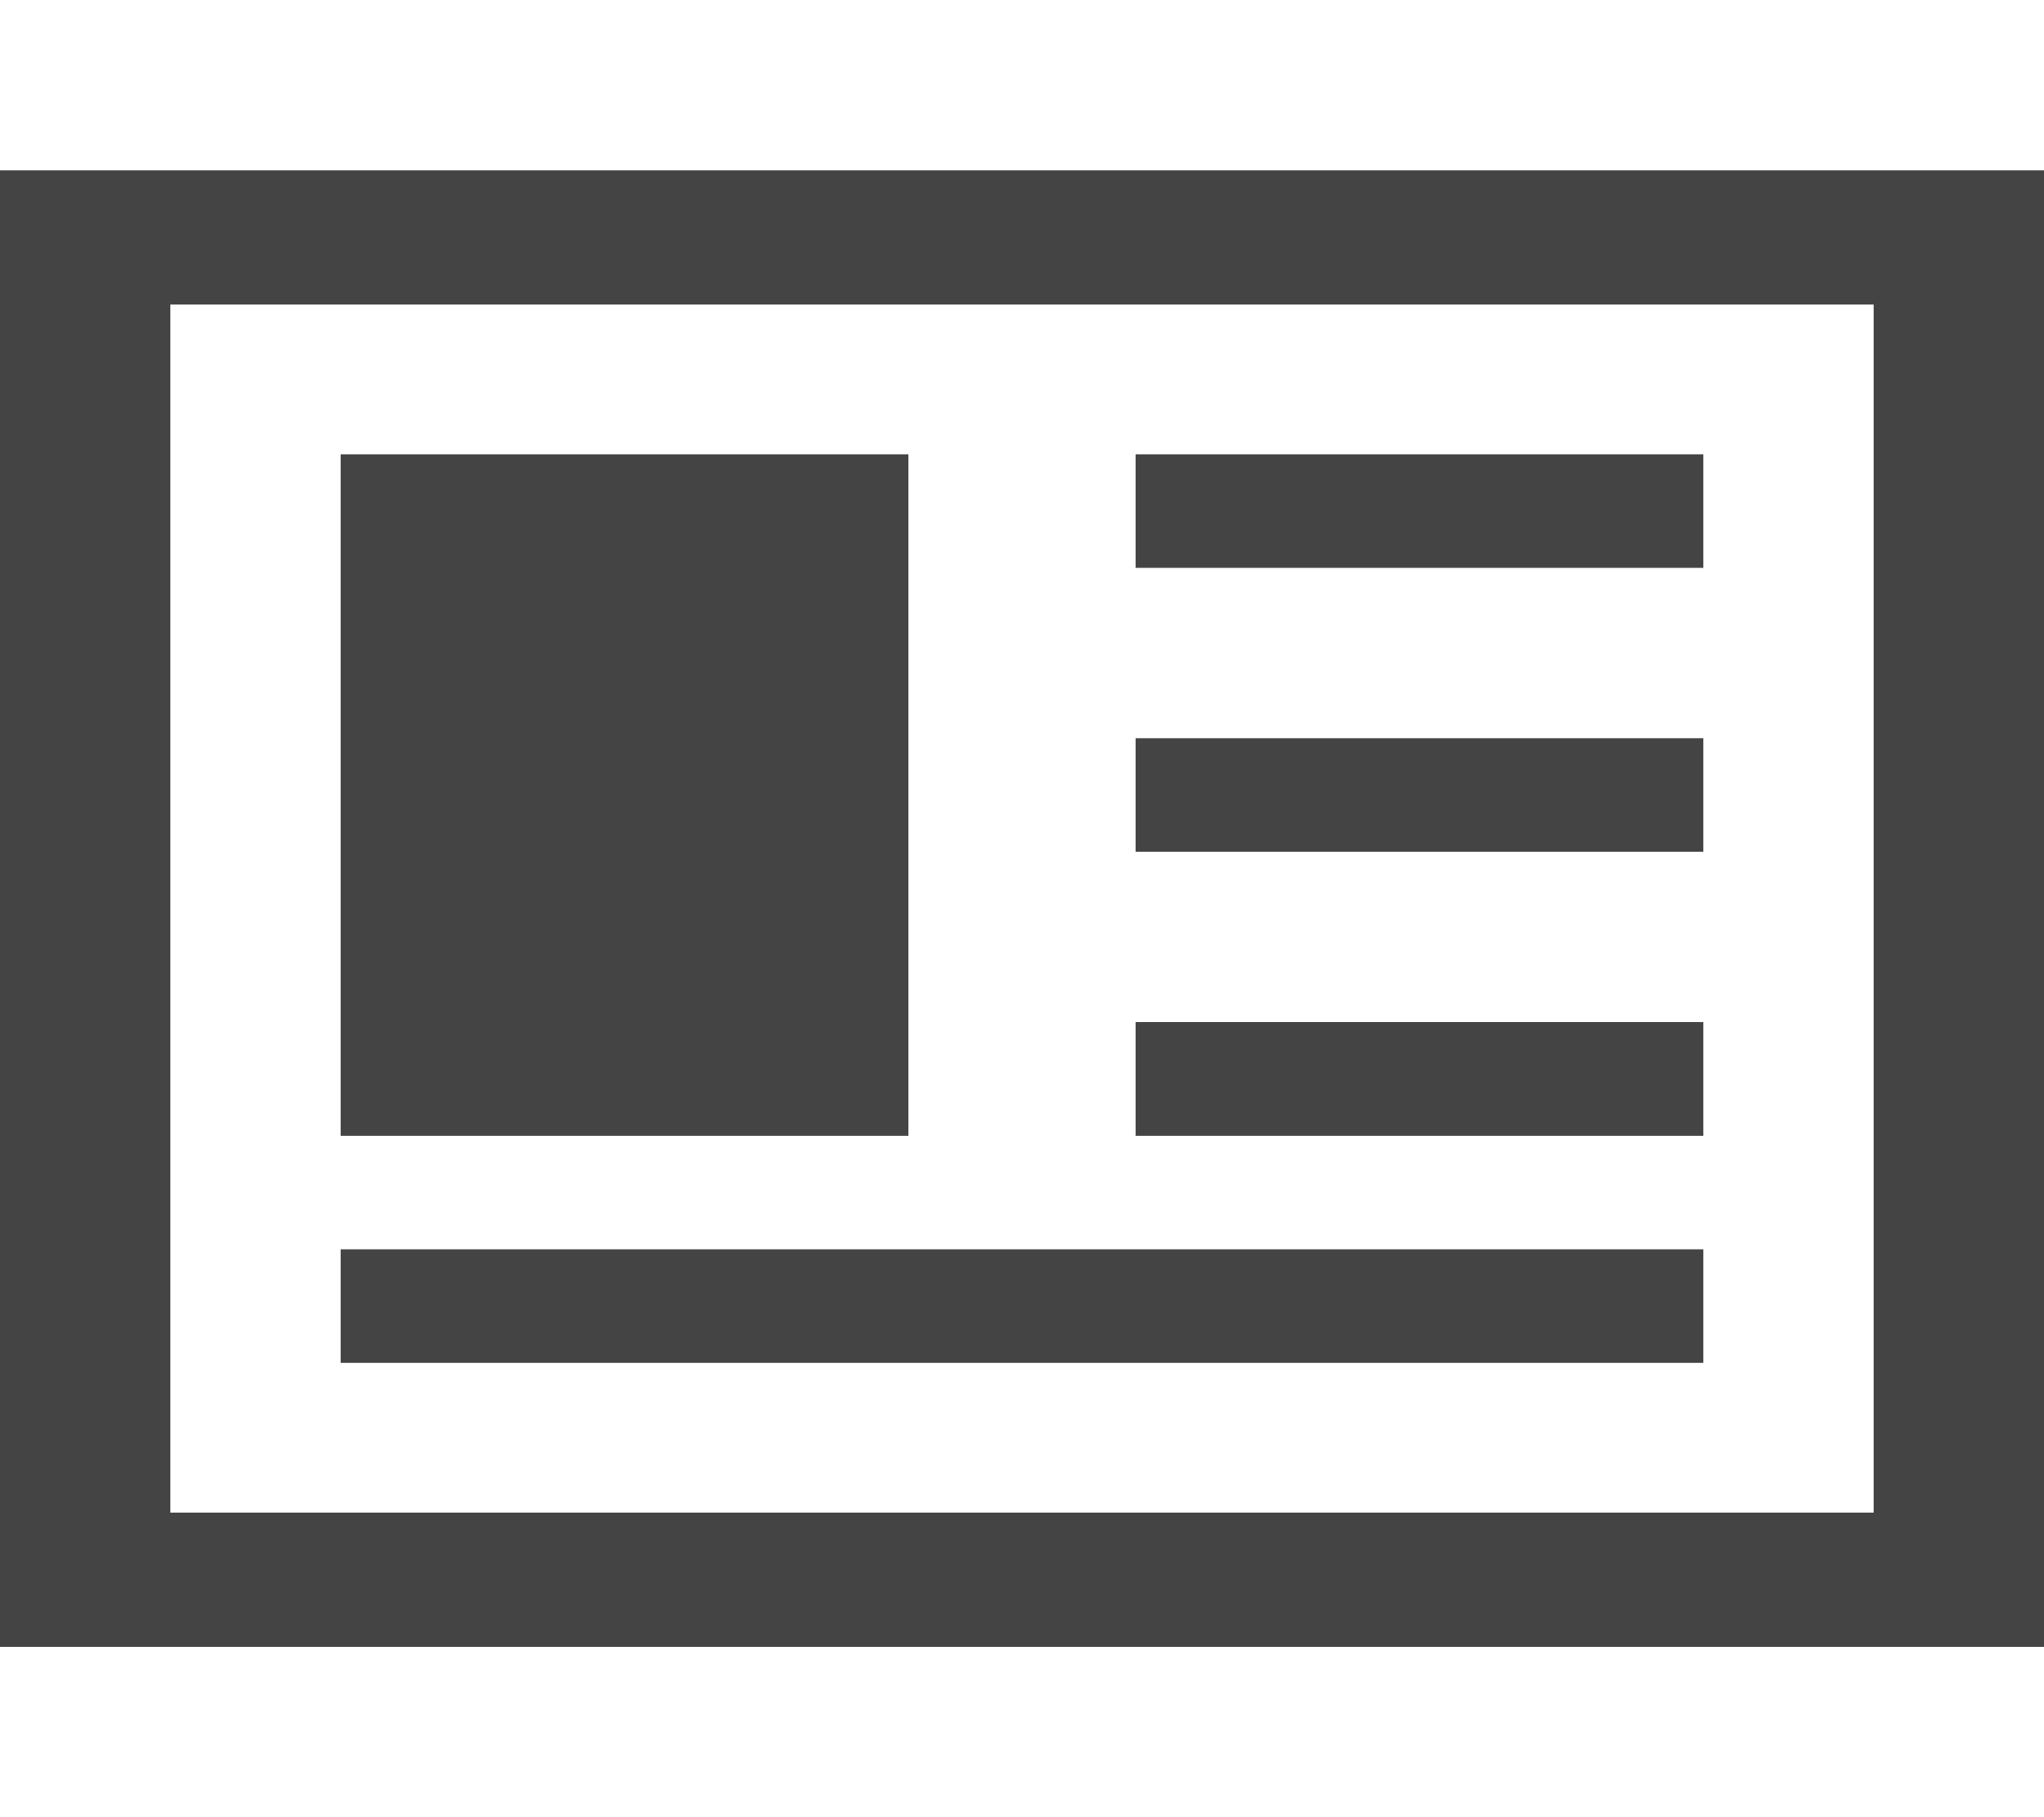
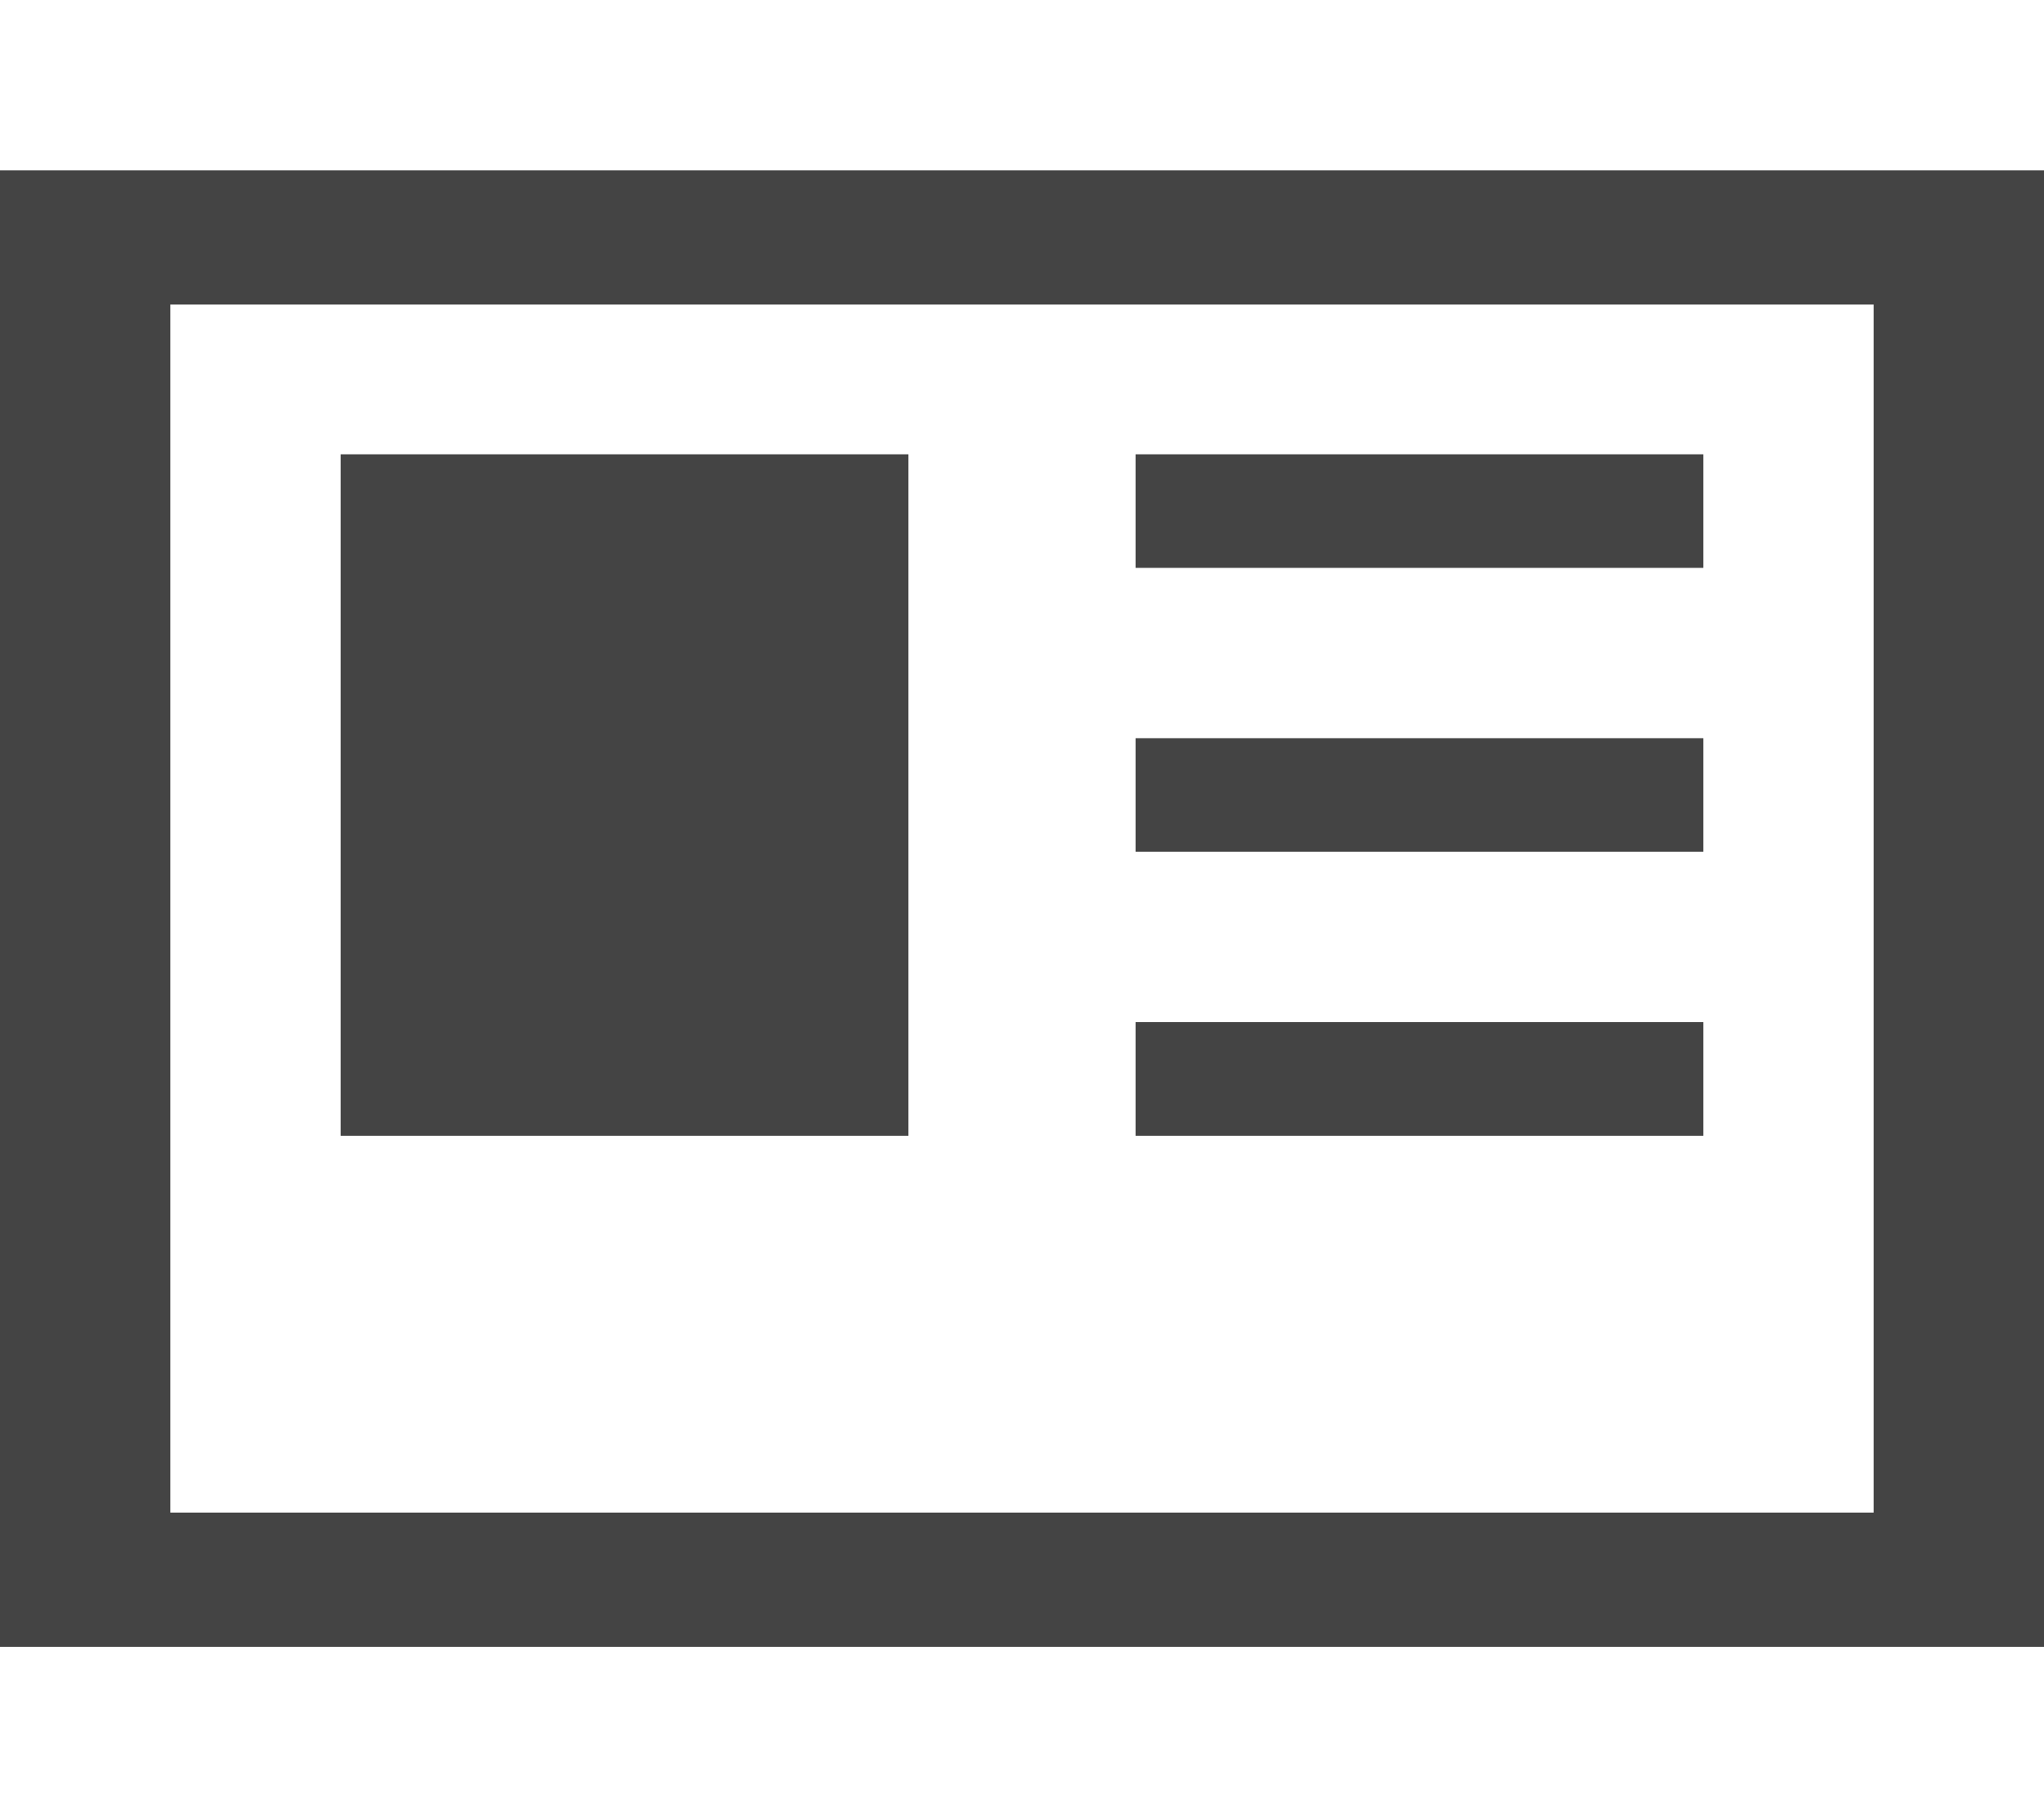
<svg xmlns="http://www.w3.org/2000/svg" width="36px" height="32px" viewBox="0 0 36 32" version="1.1">
  <title>Magazines &amp; Resources-AARP_pubs e641</title>
  <desc>Created with Sketch.</desc>
  <g id="Magazines-&amp;-Resources-AARP_pubs-e641" stroke="none" stroke-width="1" fill="none" fill-rule="evenodd">
    <g id="AARP_pubs" transform="translate(0, 2.909)" fill="#444444" fill-rule="nonzero">
      <path d="M0,0.091 L0,26.091 L36,26.091 L36,0.091 L0,0.091 Z M33,23.727 L3,23.727 L3,2.454 L33,2.454 L33,23.727 Z" id="Shape" />
      <polygon id="Path" points="6 5.091 16 5.091 16 17.091 6 17.091" />
      <polygon id="Path" points="20 15.091 30 15.091 30 17.091 20 17.091" />
      <polygon id="Path" points="20 10.091 30 10.091 30 12.091 20 12.091" />
      <polygon id="Path" points="20 5.091 30 5.091 30 7.091 20 7.091 20 5.091" />
-       <polygon id="Path" points="6 19.091 30 19.091 30 21.091 6 21.091" />
    </g>
  </g>
</svg>